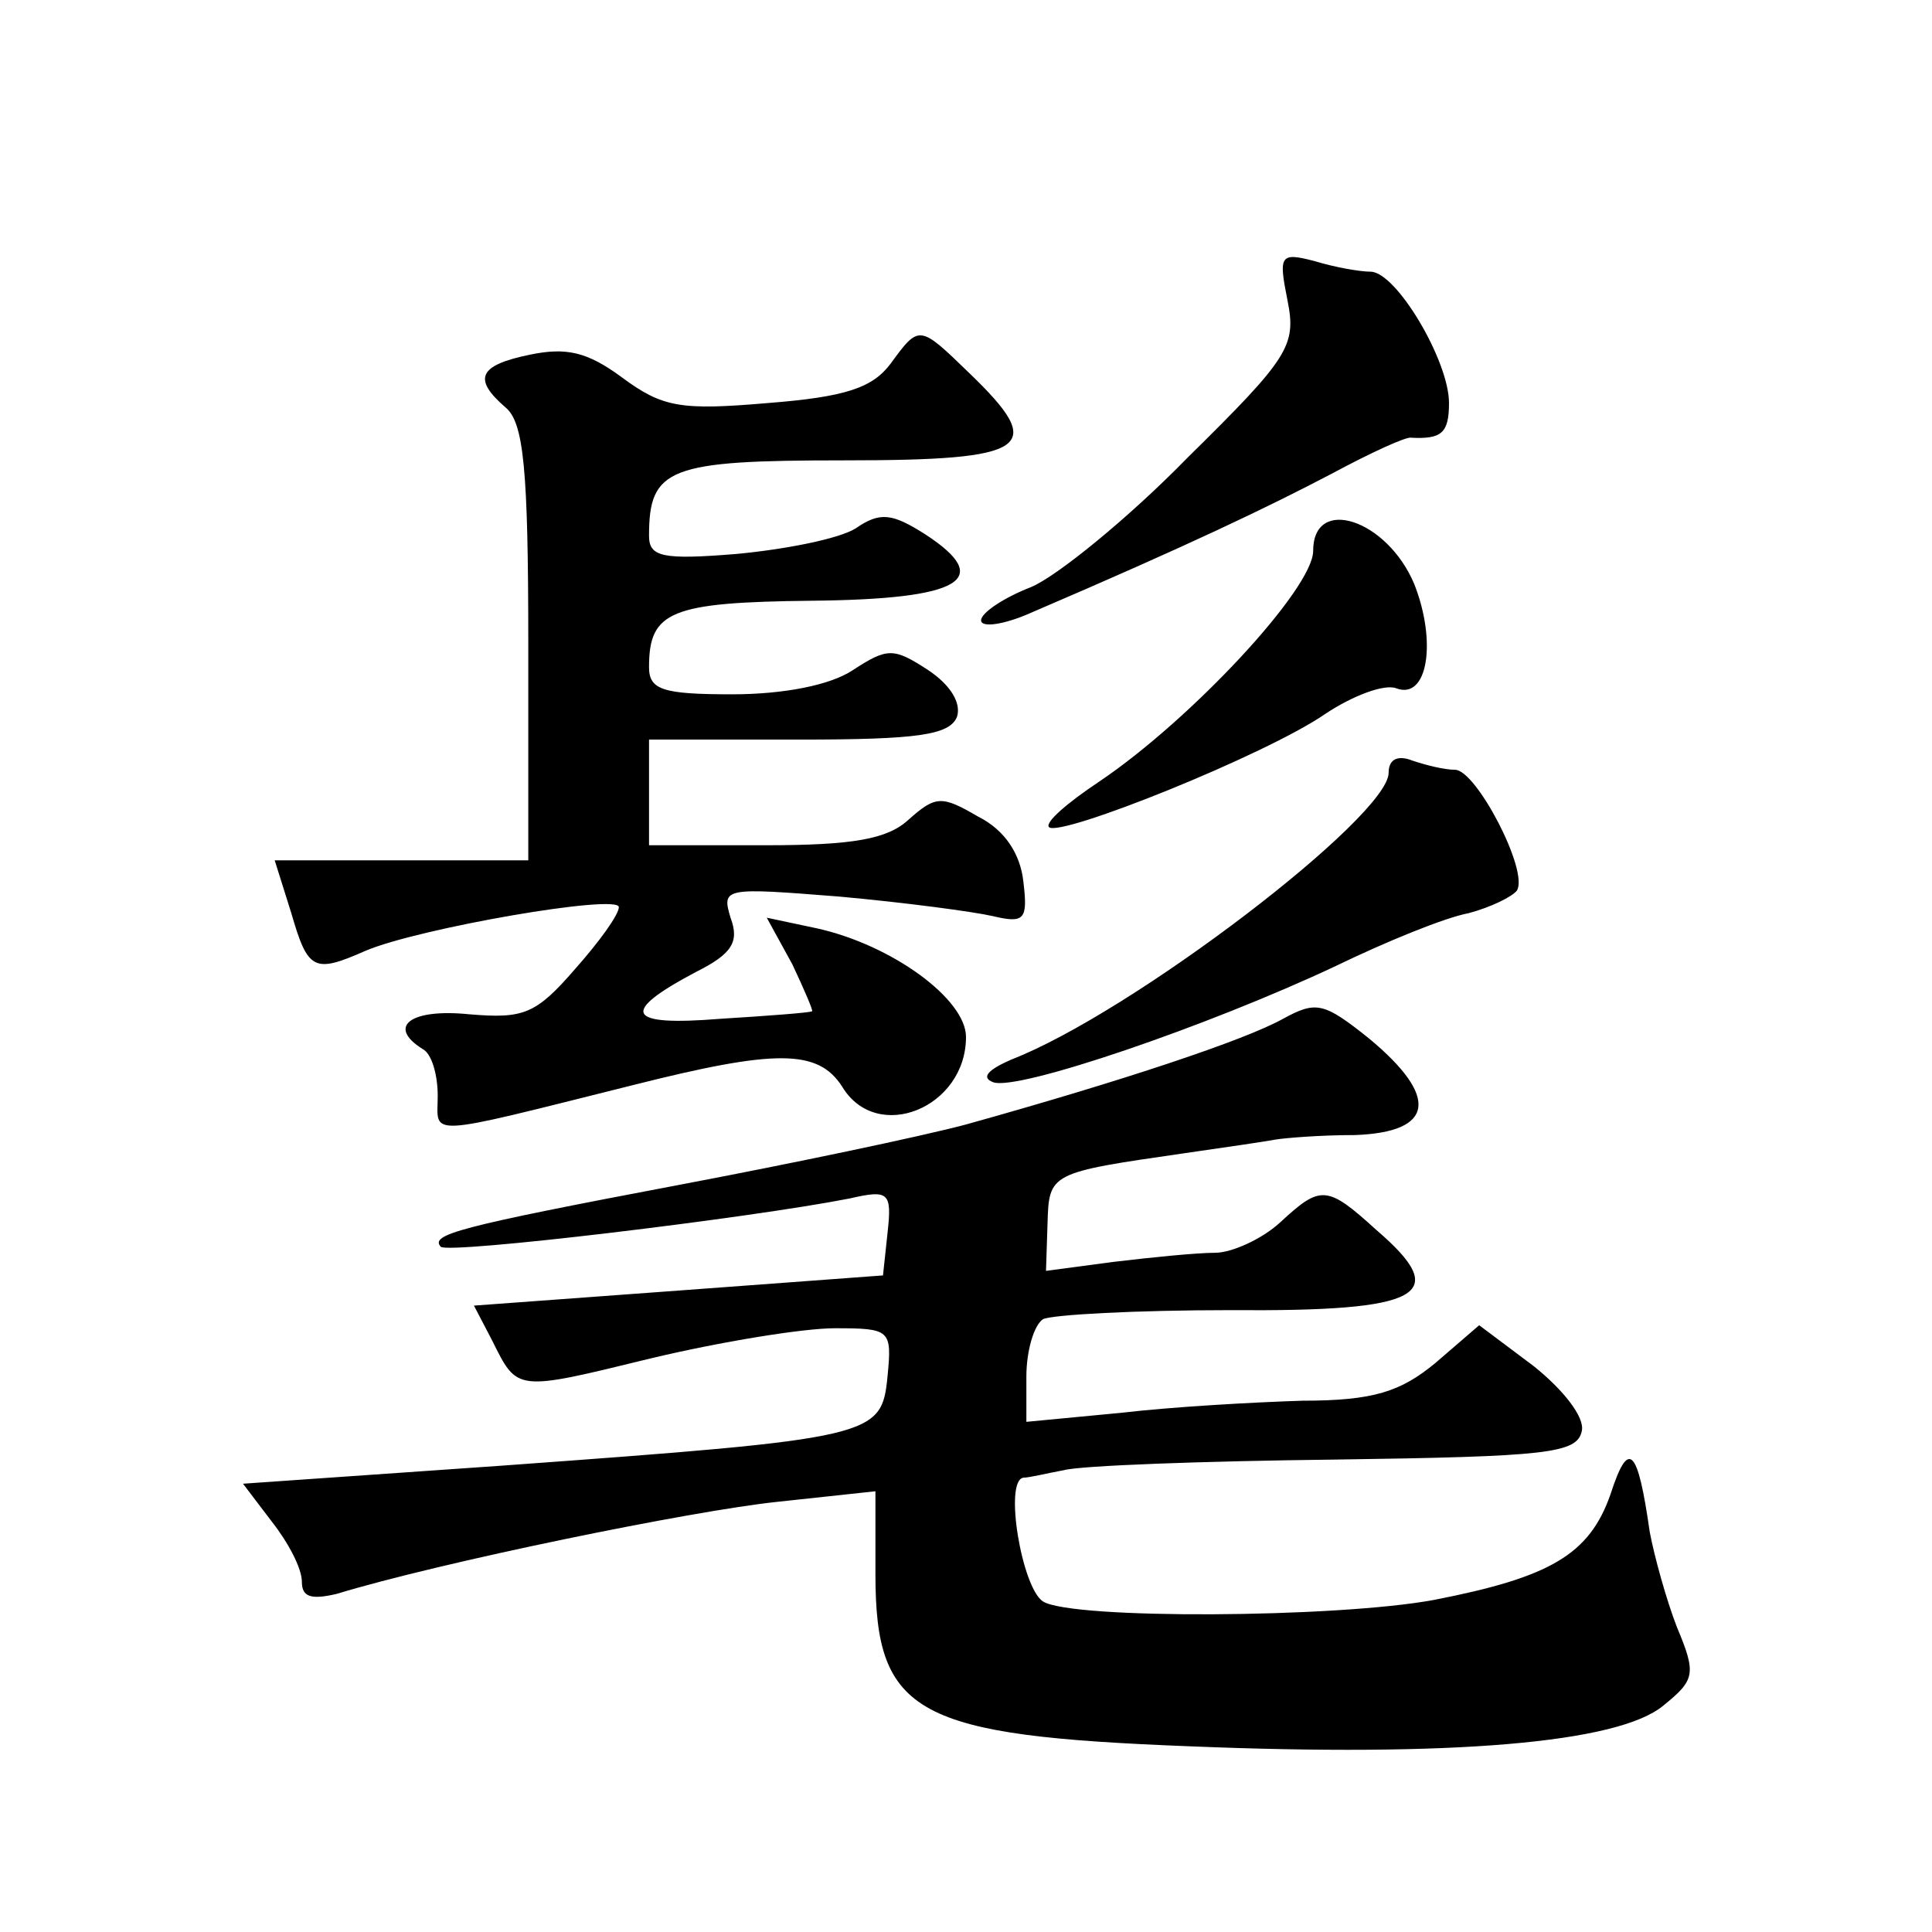
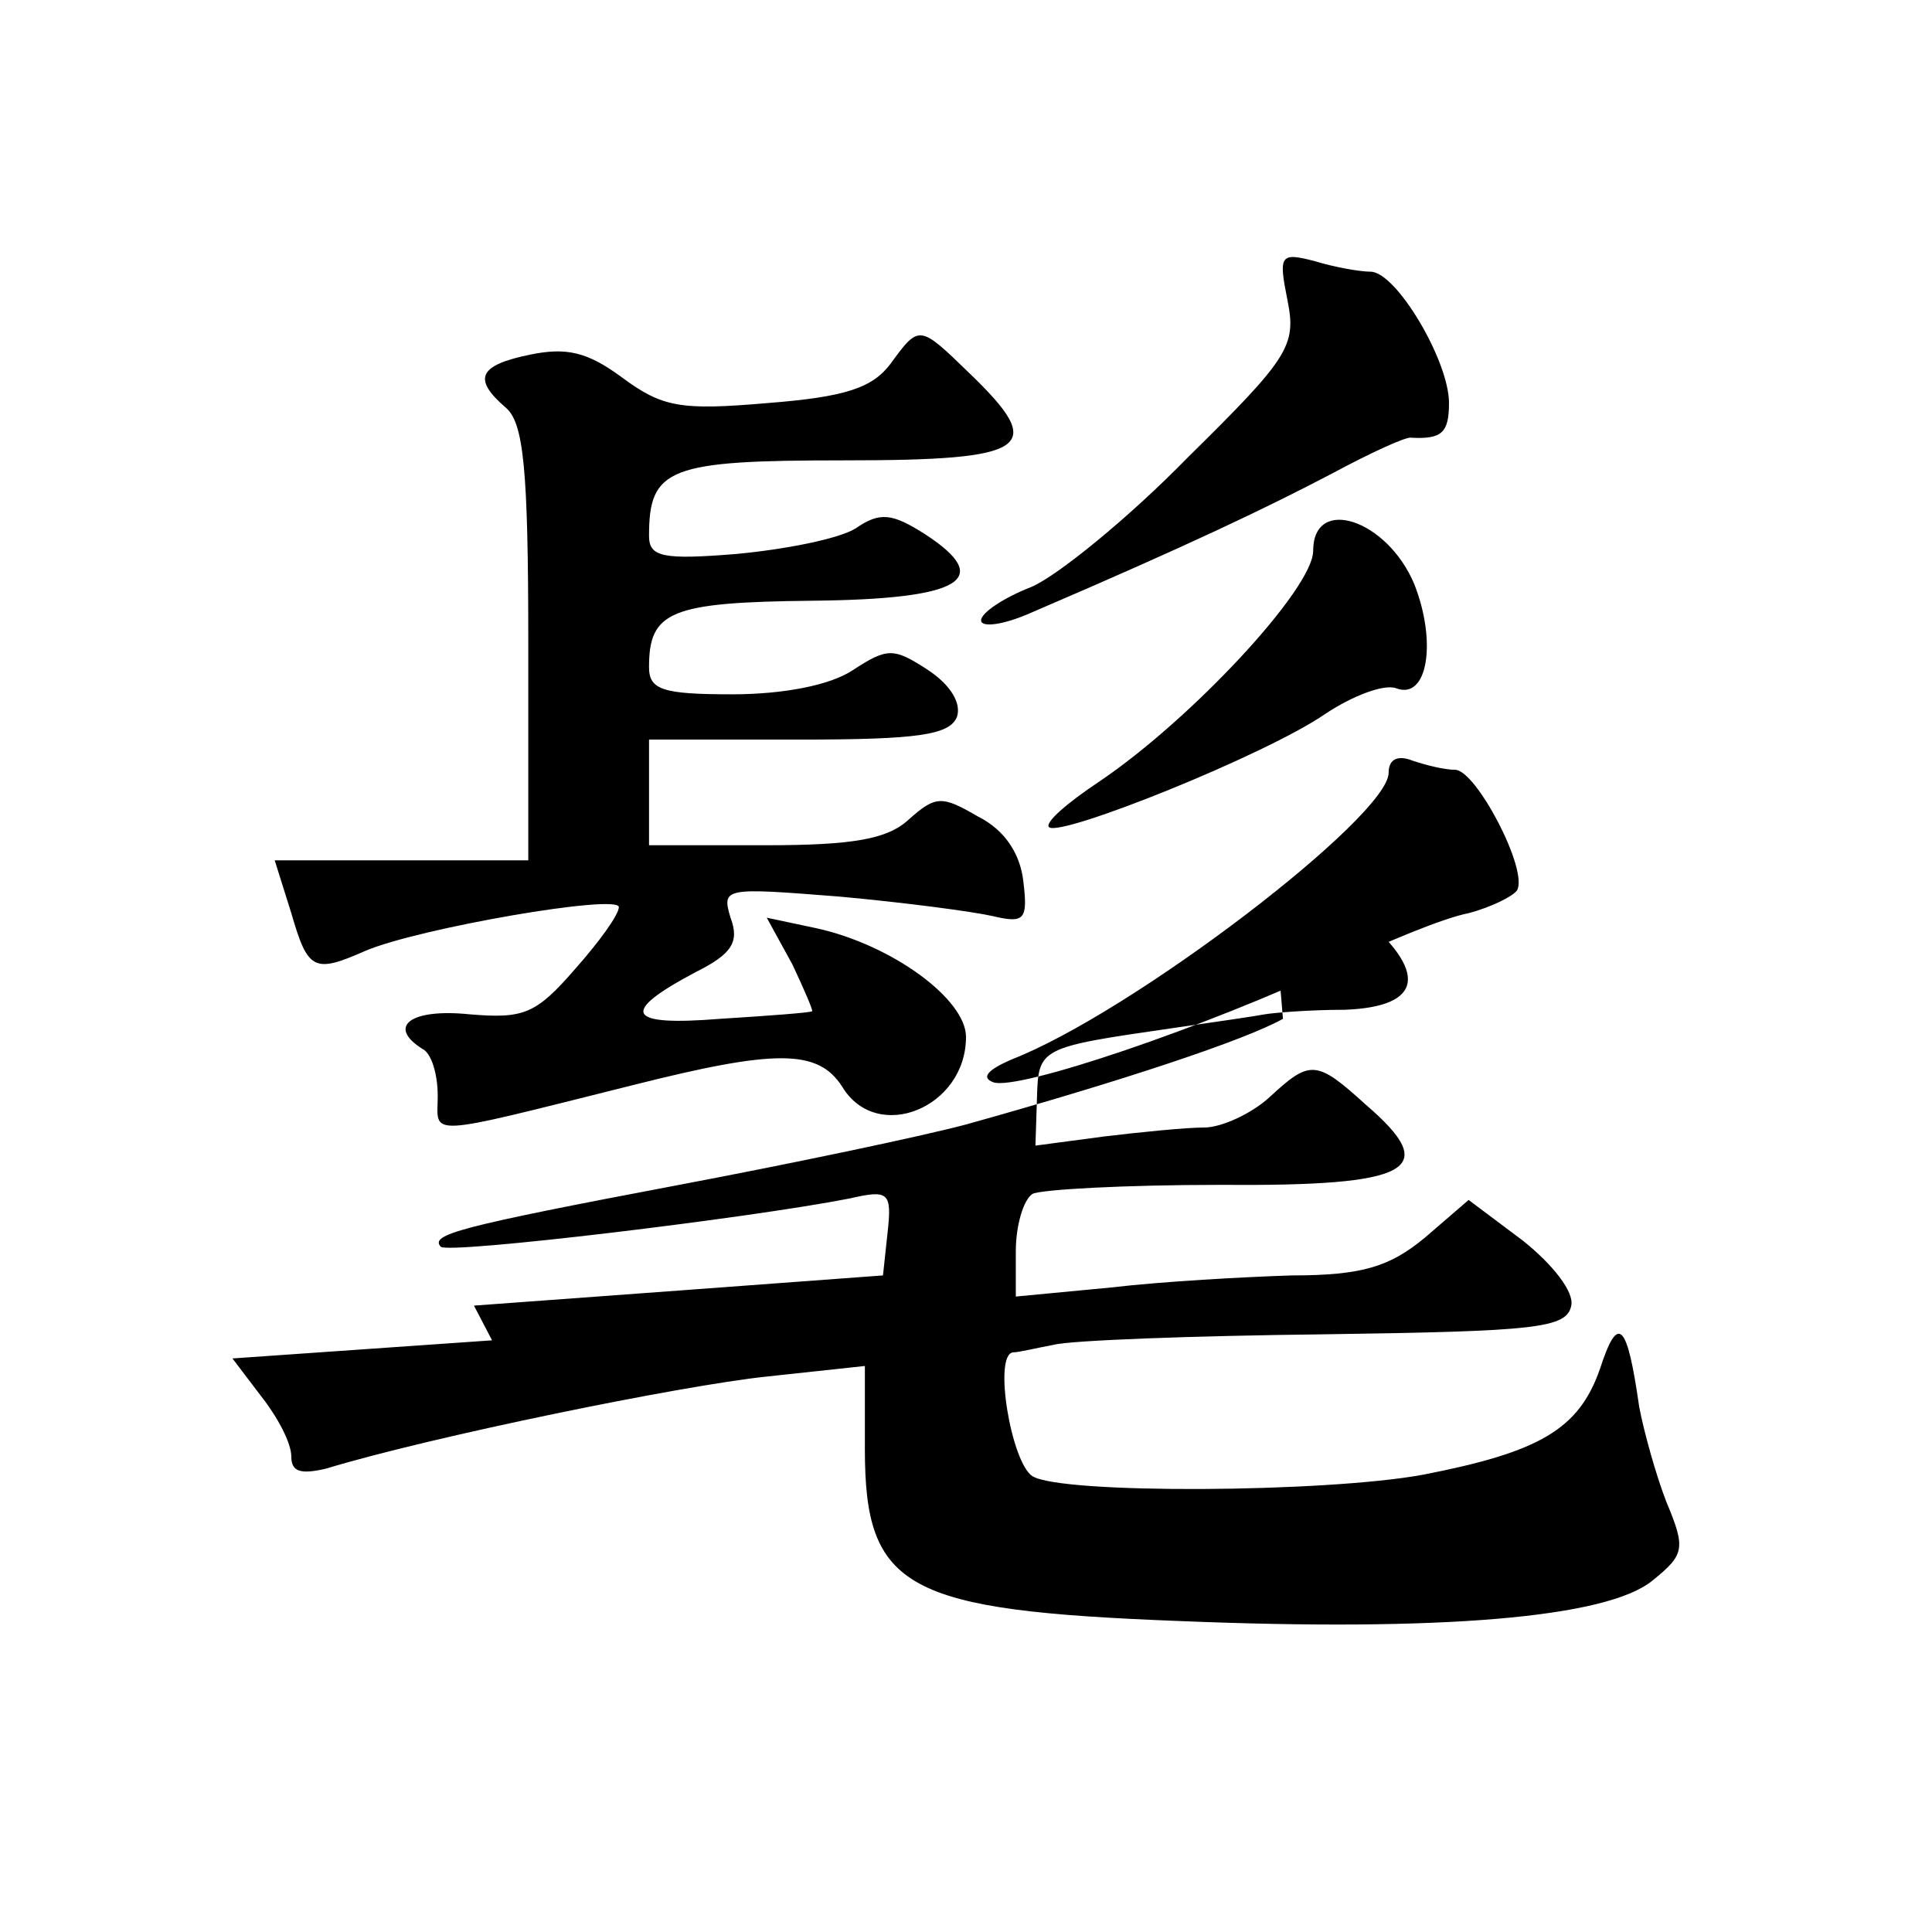
<svg xmlns="http://www.w3.org/2000/svg" version="1.0" width="128pt" height="128pt" viewBox="0 0 128 128" preserveAspectRatio="xMidYMid meet">
  <g transform="translate(0,128) scale(0.1,-0.1)" fill="#0" stroke="none">
-     <path d="M853 1081 c6 -30 1 -38 -66 -104 -39 -40 -87 -79 -104 -86 -18 -7 -33 -17 -33 -22 0 -5 15 -3 33 5 105 45 157 70 199 92 26 14 50 25 53 24 20 -1 25 3 25 23 0 28 -35 87 -52 87 -7 0 -24 3 -37 7 -23 6 -24 4 -18 -26z M590 1039 c-12 -16 -30 -22 -81 -26 -58 -5 -70 -3 -97 17 -23 17 -37 20 -61 15 -34 -7 -38 -16 -16 -35 12 -10 15 -41 15 -156 l0 -144 -84 0 -84 0 11 -35 c11 -38 15 -40 49 -25 35 15 168 38 168 29 0 -5 -13 -23 -29 -41 -26 -30 -34 -33 -70 -30 -39 4 -55 -8 -31 -23 6 -3 10 -17 10 -31 0 -27 -11 -28 129 7 95 24 123 24 139 -1 23 -38 82 -14 82 33 0 25 -49 61 -99 72 l-33 7 17 -31 c8 -17 14 -31 13 -31 -2 -1 -29 -3 -61 -5 -62 -5 -67 4 -16 31 24 12 29 20 23 36 -6 20 -4 20 72 14 44 -4 89 -10 102 -13 21 -5 23 -2 20 23 -2 18 -12 34 -30 43 -24 14 -28 14 -46 -2 -14 -13 -37 -17 -95 -17 l-77 0 0 35 0 35 99 0 c79 0 100 3 105 15 3 9 -4 21 -19 31 -23 15 -27 15 -50 0 -15 -10 -46 -16 -80 -16 -46 0 -55 3 -55 18 0 37 14 43 108 44 99 1 121 14 75 44 -22 14 -30 15 -46 4 -11 -7 -47 -14 -79 -17 -49 -4 -58 -2 -58 12 0 45 13 50 129 50 124 0 135 8 83 58 -33 32 -33 32 -52 6z M870 915 c0 -25 -81 -112 -142 -153 -21 -14 -36 -27 -33 -30 7 -7 144 48 183 75 18 12 39 20 47 17 21 -8 27 31 12 69 -18 43 -67 59 -67 22z M920 768 c0 -29 -170 -159 -250 -190 -16 -7 -20 -12 -12 -15 16 -6 142 37 227 77 33 16 72 32 88 35 15 4 29 11 32 15 8 13 -27 80 -41 80 -7 0 -19 3 -28 6 -10 4 -16 1 -16 -8z M850 605 c-25 -14 -106 -41 -210 -70 -30 -8 -116 -26 -190 -40 -148 -28 -165 -33 -158 -41 5 -5 205 19 271 32 26 6 28 4 25 -23 l-3 -28 -135 -10 -136 -10 12 -23 c17 -34 15 -34 105 -12 46 11 101 20 122 20 37 0 38 -1 35 -32 -4 -40 -8 -41 -255 -59 l-172 -12 19 -25 c11 -14 20 -31 20 -40 0 -10 6 -12 23 -8 69 21 235 55 292 61 l65 7 0 -55 c0 -93 27 -107 209 -114 172 -7 283 2 313 27 21 17 22 21 9 52 -7 18 -15 47 -18 63 -8 56 -14 62 -26 25 -14 -40 -40 -55 -117 -70 -65 -12 -240 -13 -259 -1 -14 9 -26 80 -13 82 4 0 16 3 27 5 11 3 92 6 180 7 140 2 160 4 163 19 2 9 -12 27 -32 43 l-36 27 -29 -25 c-23 -19 -41 -25 -88 -25 -32 -1 -86 -4 -120 -8 l-63 -6 0 30 c0 17 5 34 11 38 6 3 62 6 124 6 128 -1 147 10 97 53 -33 30 -37 30 -64 5 -12 -11 -32 -20 -43 -20 -12 0 -42 -3 -67 -6 l-45 -6 1 31 c1 34 1 34 91 47 28 4 55 8 60 9 6 1 29 3 53 3 52 2 56 25 9 64 -30 24 -35 25 -57 13z" />
+     <path d="M853 1081 c6 -30 1 -38 -66 -104 -39 -40 -87 -79 -104 -86 -18 -7 -33 -17 -33 -22 0 -5 15 -3 33 5 105 45 157 70 199 92 26 14 50 25 53 24 20 -1 25 3 25 23 0 28 -35 87 -52 87 -7 0 -24 3 -37 7 -23 6 -24 4 -18 -26z M590 1039 c-12 -16 -30 -22 -81 -26 -58 -5 -70 -3 -97 17 -23 17 -37 20 -61 15 -34 -7 -38 -16 -16 -35 12 -10 15 -41 15 -156 l0 -144 -84 0 -84 0 11 -35 c11 -38 15 -40 49 -25 35 15 168 38 168 29 0 -5 -13 -23 -29 -41 -26 -30 -34 -33 -70 -30 -39 4 -55 -8 -31 -23 6 -3 10 -17 10 -31 0 -27 -11 -28 129 7 95 24 123 24 139 -1 23 -38 82 -14 82 33 0 25 -49 61 -99 72 l-33 7 17 -31 c8 -17 14 -31 13 -31 -2 -1 -29 -3 -61 -5 -62 -5 -67 4 -16 31 24 12 29 20 23 36 -6 20 -4 20 72 14 44 -4 89 -10 102 -13 21 -5 23 -2 20 23 -2 18 -12 34 -30 43 -24 14 -28 14 -46 -2 -14 -13 -37 -17 -95 -17 l-77 0 0 35 0 35 99 0 c79 0 100 3 105 15 3 9 -4 21 -19 31 -23 15 -27 15 -50 0 -15 -10 -46 -16 -80 -16 -46 0 -55 3 -55 18 0 37 14 43 108 44 99 1 121 14 75 44 -22 14 -30 15 -46 4 -11 -7 -47 -14 -79 -17 -49 -4 -58 -2 -58 12 0 45 13 50 129 50 124 0 135 8 83 58 -33 32 -33 32 -52 6z M870 915 c0 -25 -81 -112 -142 -153 -21 -14 -36 -27 -33 -30 7 -7 144 48 183 75 18 12 39 20 47 17 21 -8 27 31 12 69 -18 43 -67 59 -67 22z M920 768 c0 -29 -170 -159 -250 -190 -16 -7 -20 -12 -12 -15 16 -6 142 37 227 77 33 16 72 32 88 35 15 4 29 11 32 15 8 13 -27 80 -41 80 -7 0 -19 3 -28 6 -10 4 -16 1 -16 -8z M850 605 c-25 -14 -106 -41 -210 -70 -30 -8 -116 -26 -190 -40 -148 -28 -165 -33 -158 -41 5 -5 205 19 271 32 26 6 28 4 25 -23 l-3 -28 -135 -10 -136 -10 12 -23 l-172 -12 19 -25 c11 -14 20 -31 20 -40 0 -10 6 -12 23 -8 69 21 235 55 292 61 l65 7 0 -55 c0 -93 27 -107 209 -114 172 -7 283 2 313 27 21 17 22 21 9 52 -7 18 -15 47 -18 63 -8 56 -14 62 -26 25 -14 -40 -40 -55 -117 -70 -65 -12 -240 -13 -259 -1 -14 9 -26 80 -13 82 4 0 16 3 27 5 11 3 92 6 180 7 140 2 160 4 163 19 2 9 -12 27 -32 43 l-36 27 -29 -25 c-23 -19 -41 -25 -88 -25 -32 -1 -86 -4 -120 -8 l-63 -6 0 30 c0 17 5 34 11 38 6 3 62 6 124 6 128 -1 147 10 97 53 -33 30 -37 30 -64 5 -12 -11 -32 -20 -43 -20 -12 0 -42 -3 -67 -6 l-45 -6 1 31 c1 34 1 34 91 47 28 4 55 8 60 9 6 1 29 3 53 3 52 2 56 25 9 64 -30 24 -35 25 -57 13z" />
  </g>
</svg>